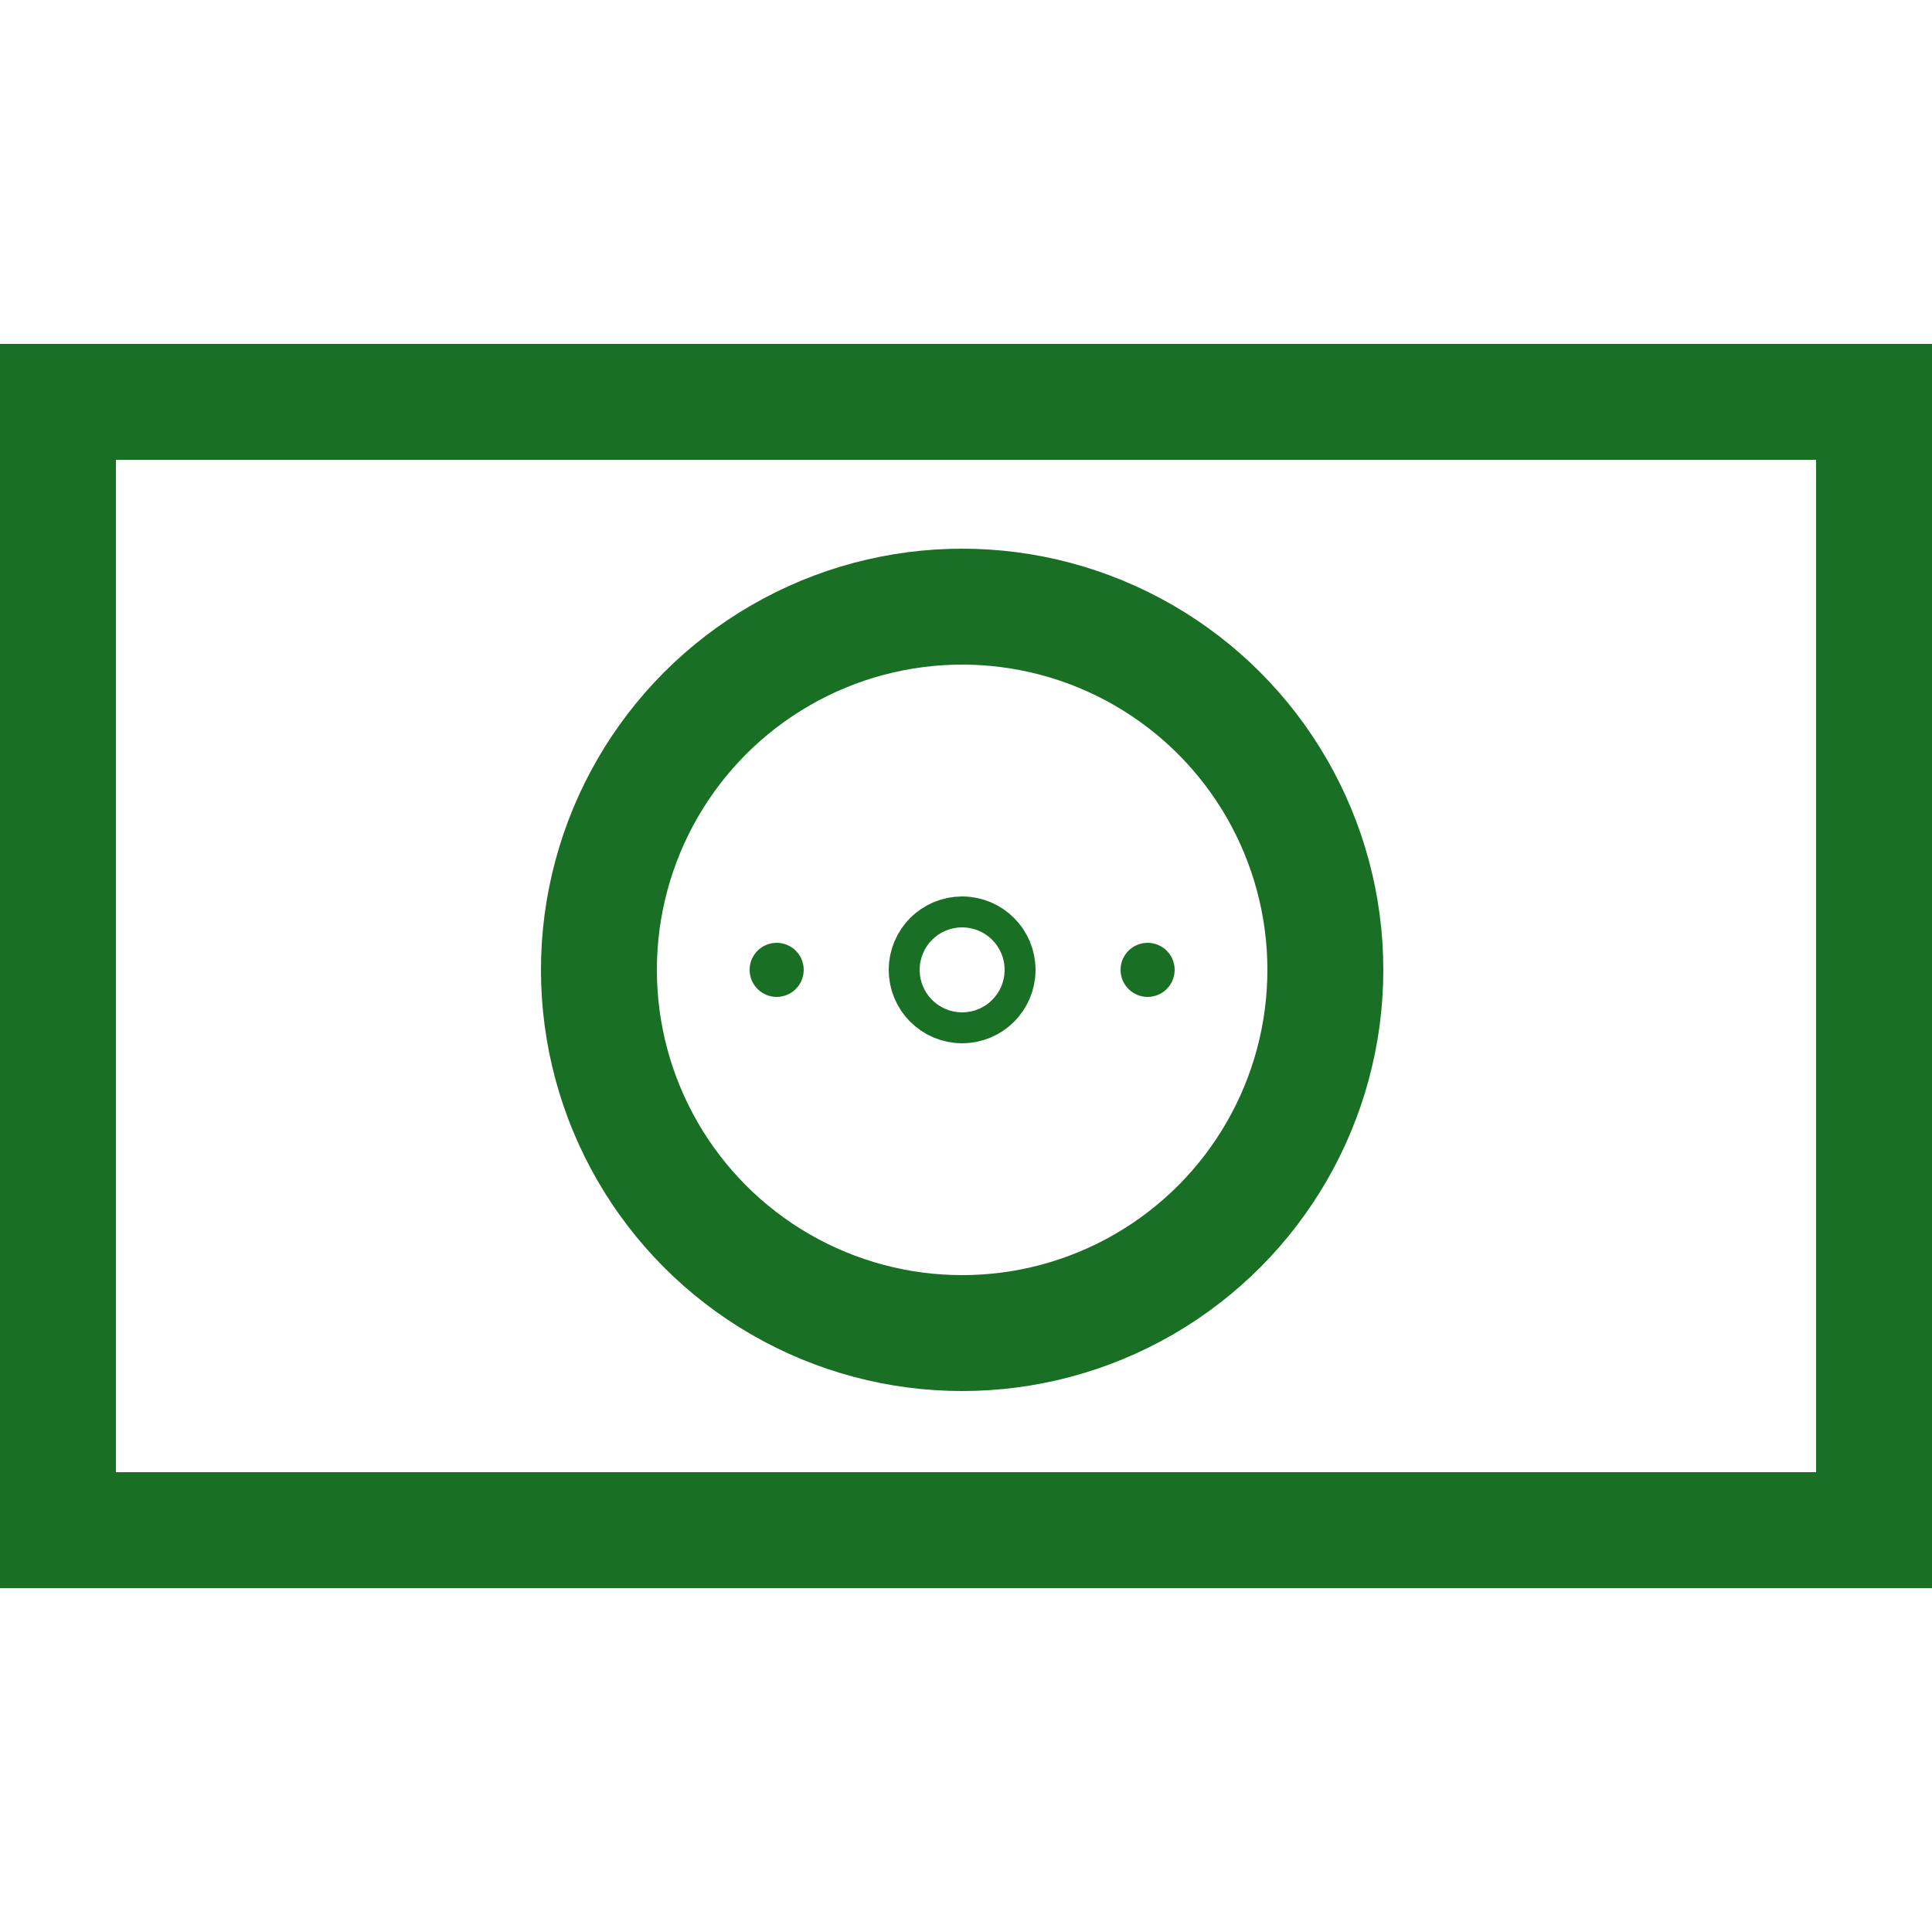
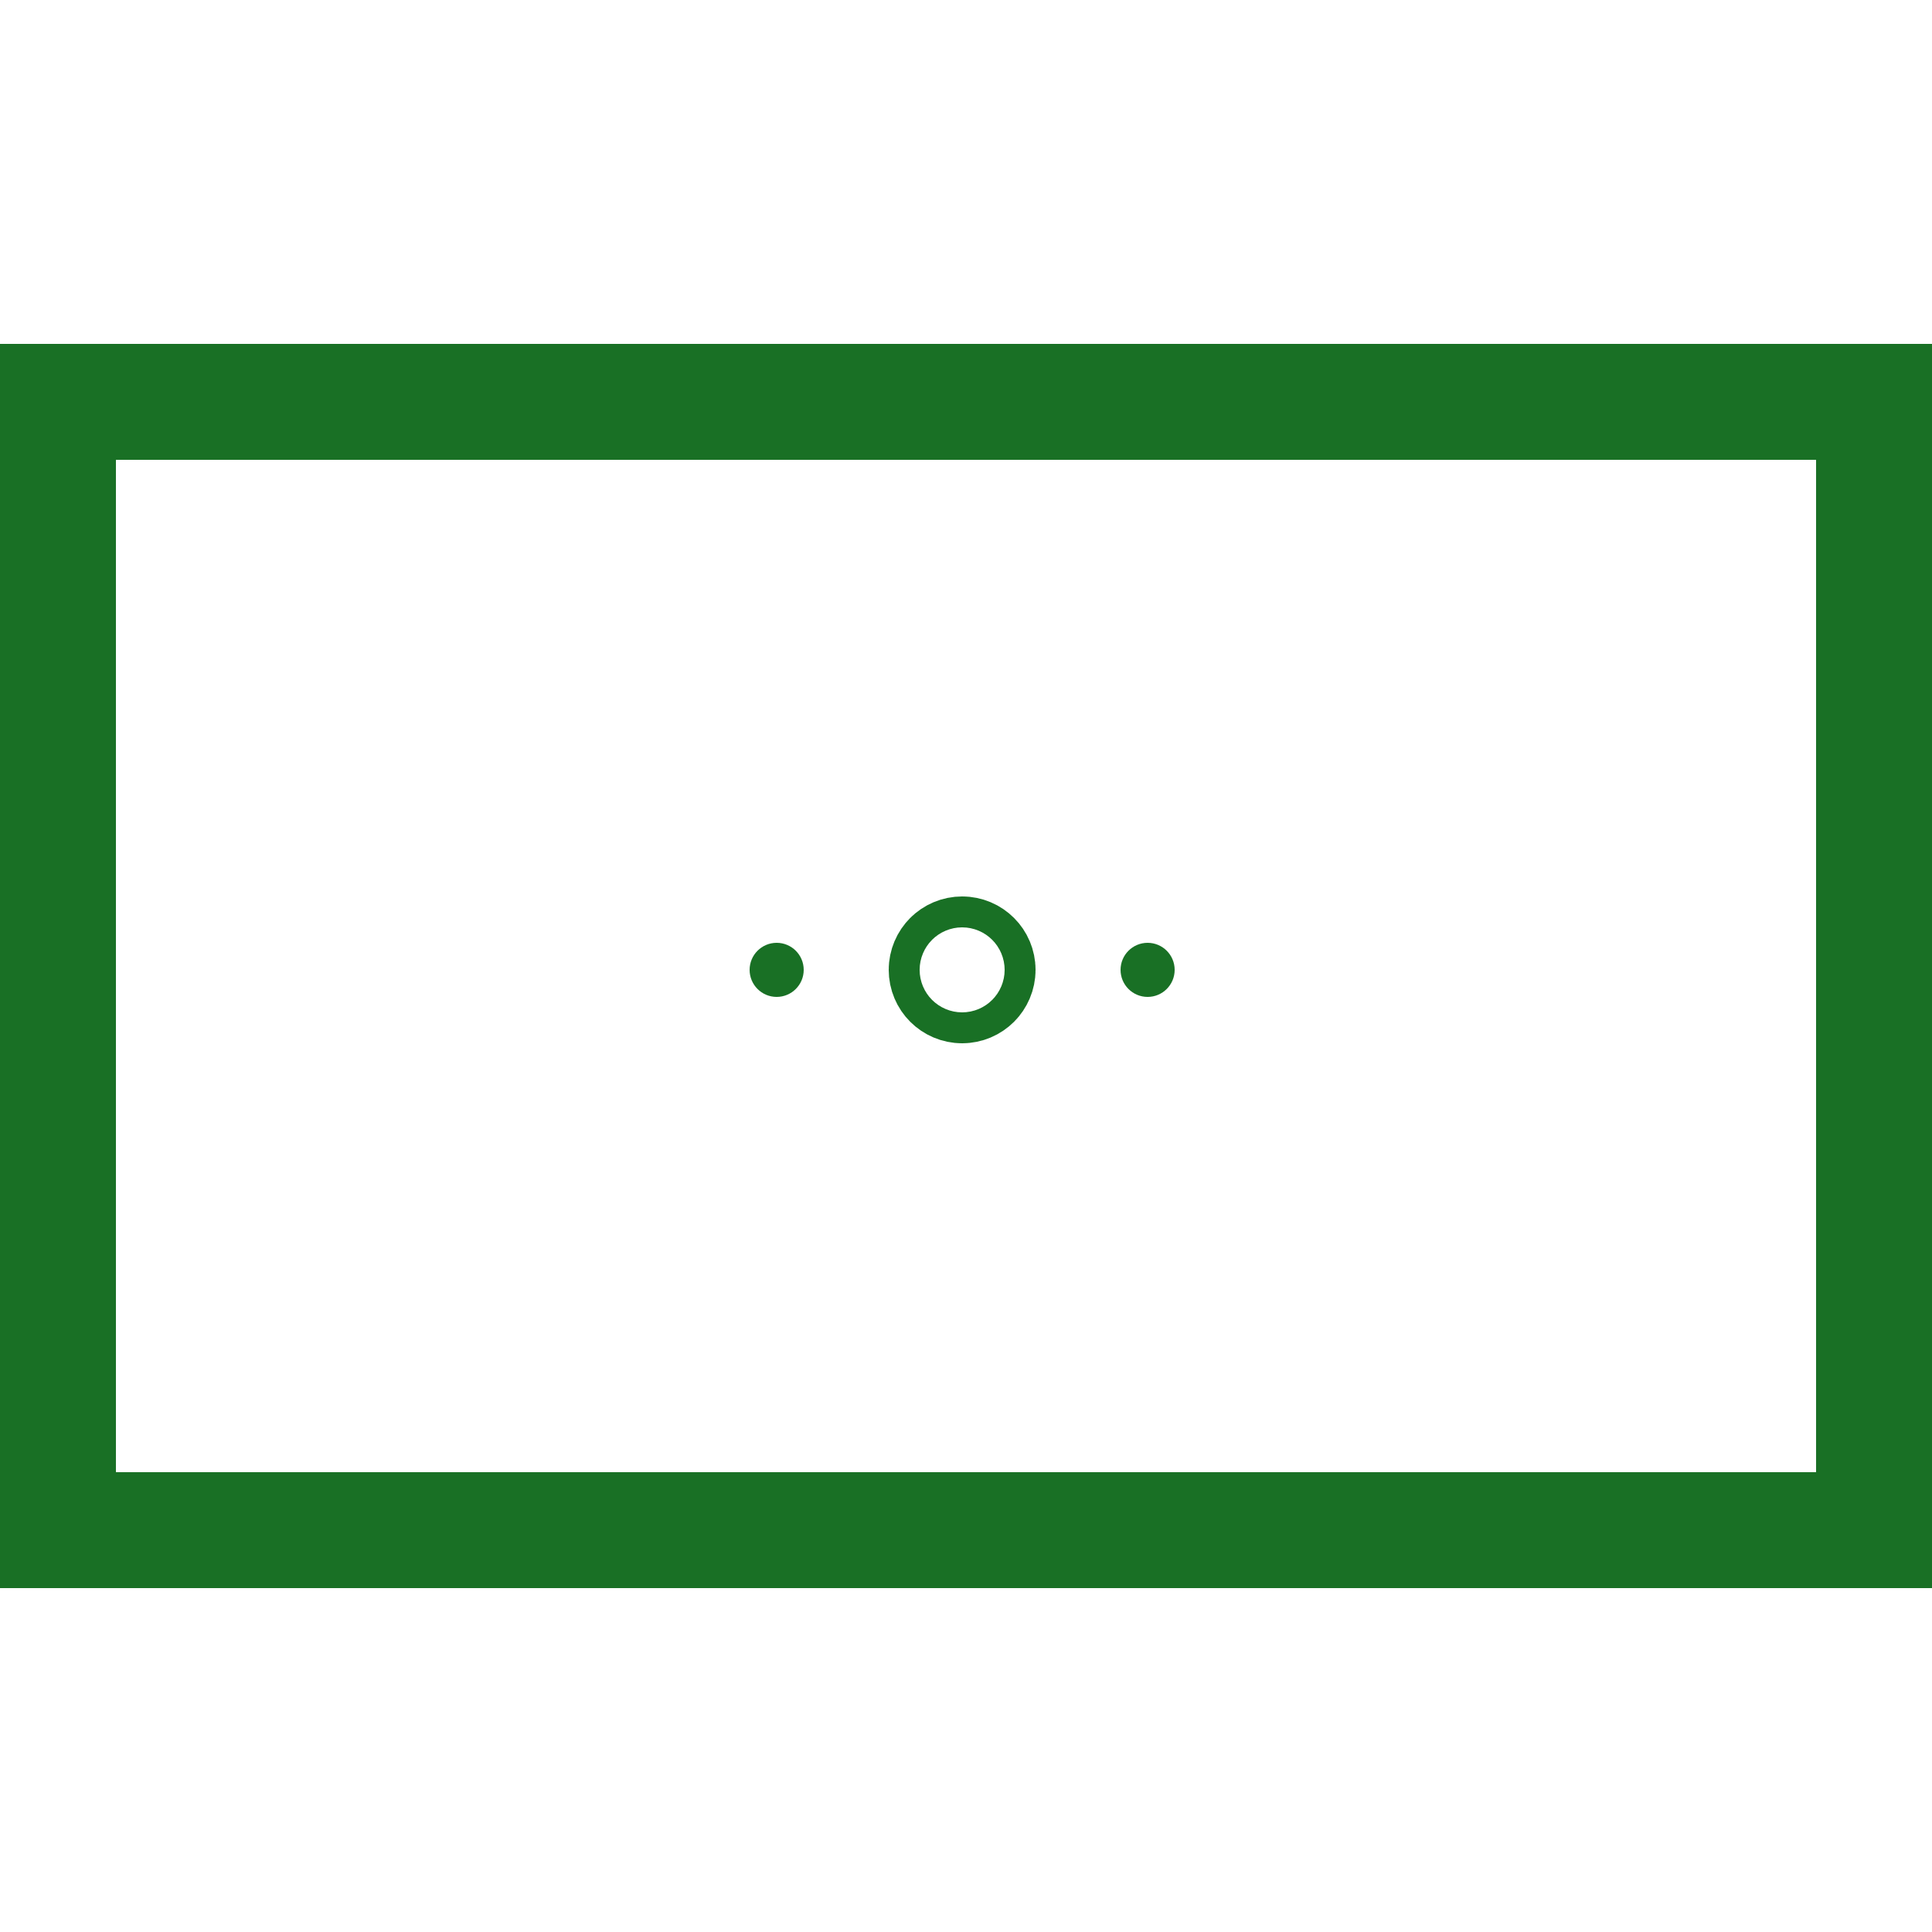
<svg xmlns="http://www.w3.org/2000/svg" id="Layer_1" viewBox="0 0 250 250">
  <defs>
    <style>
      .cls-1 {
        fill: none;
        stroke: #197025;
        stroke-miterlimit: 10;
        stroke-width: 15px;
      }

      .cls-2 {
        fill: #197025;
      }
    </style>
  </defs>
-   <circle class="cls-1" cx="124.5" cy="125.5" r="47" />
  <rect class="cls-1" x="7.5" y="52" width="235" height="146" />
  <circle class="cls-1" cx="124.5" cy="125.5" r="2" />
  <circle class="cls-2" cx="100.5" cy="125.5" r="3.5" />
  <circle class="cls-2" cx="148.5" cy="125.5" r="3.5" />
</svg>